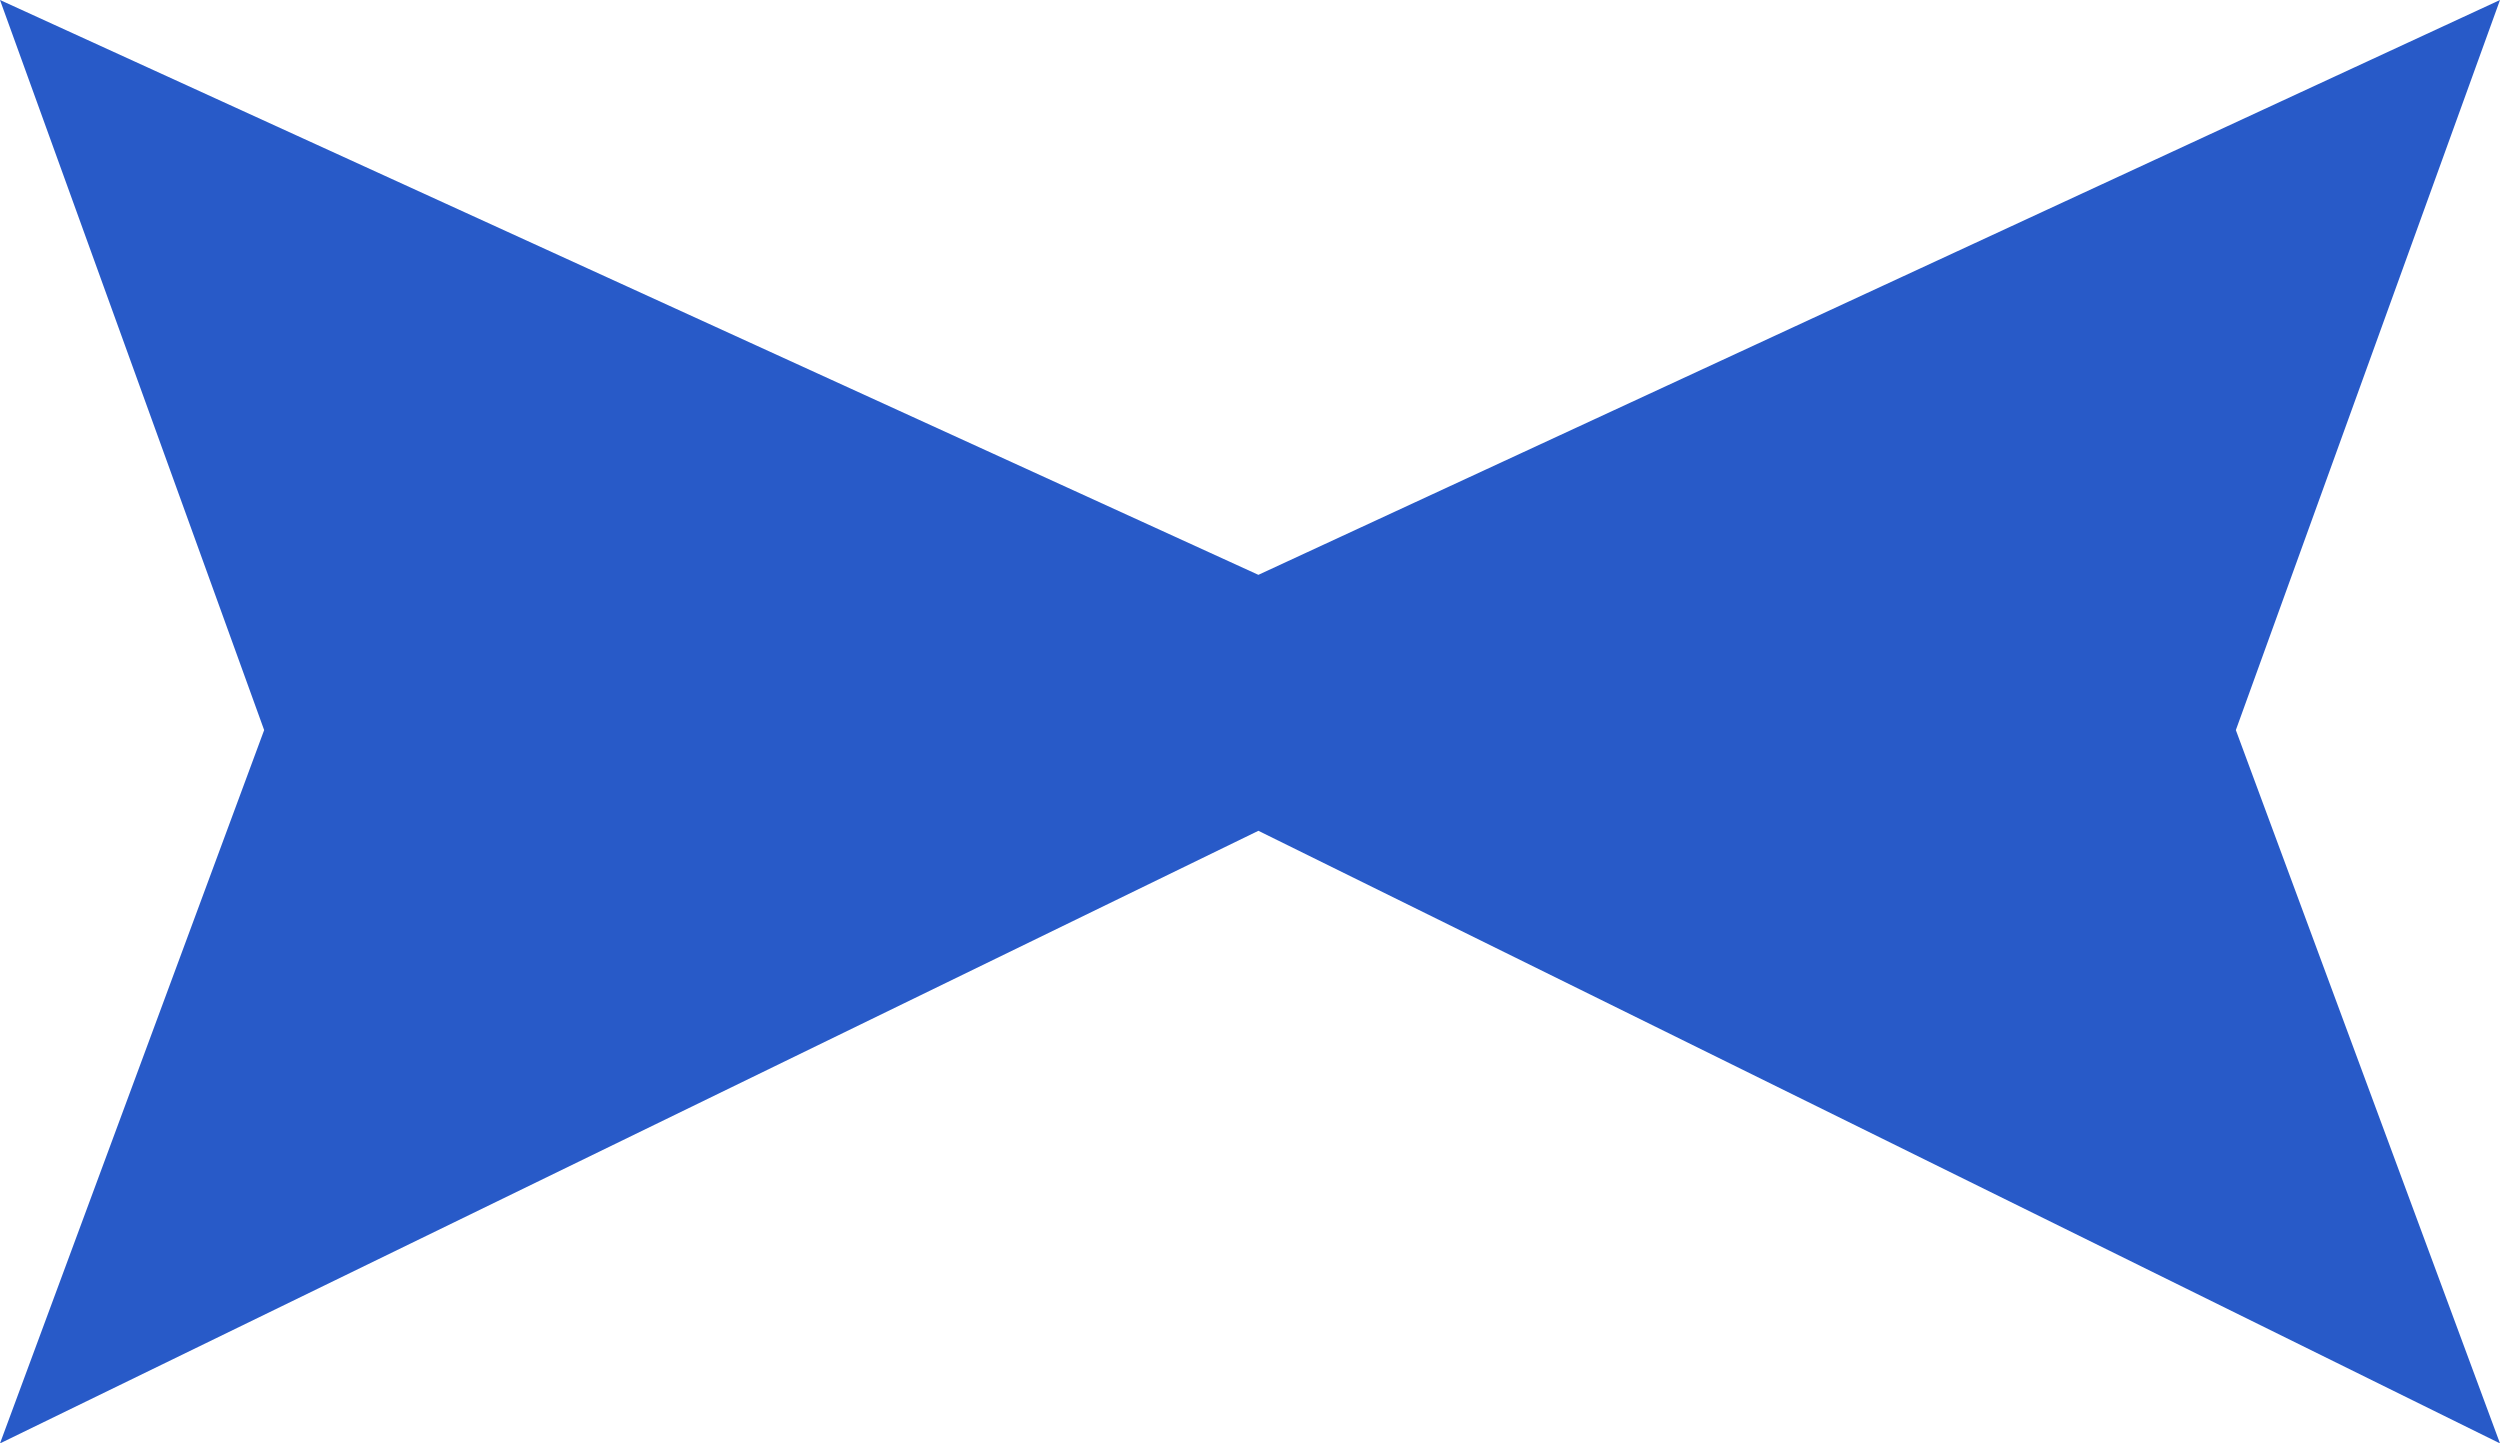
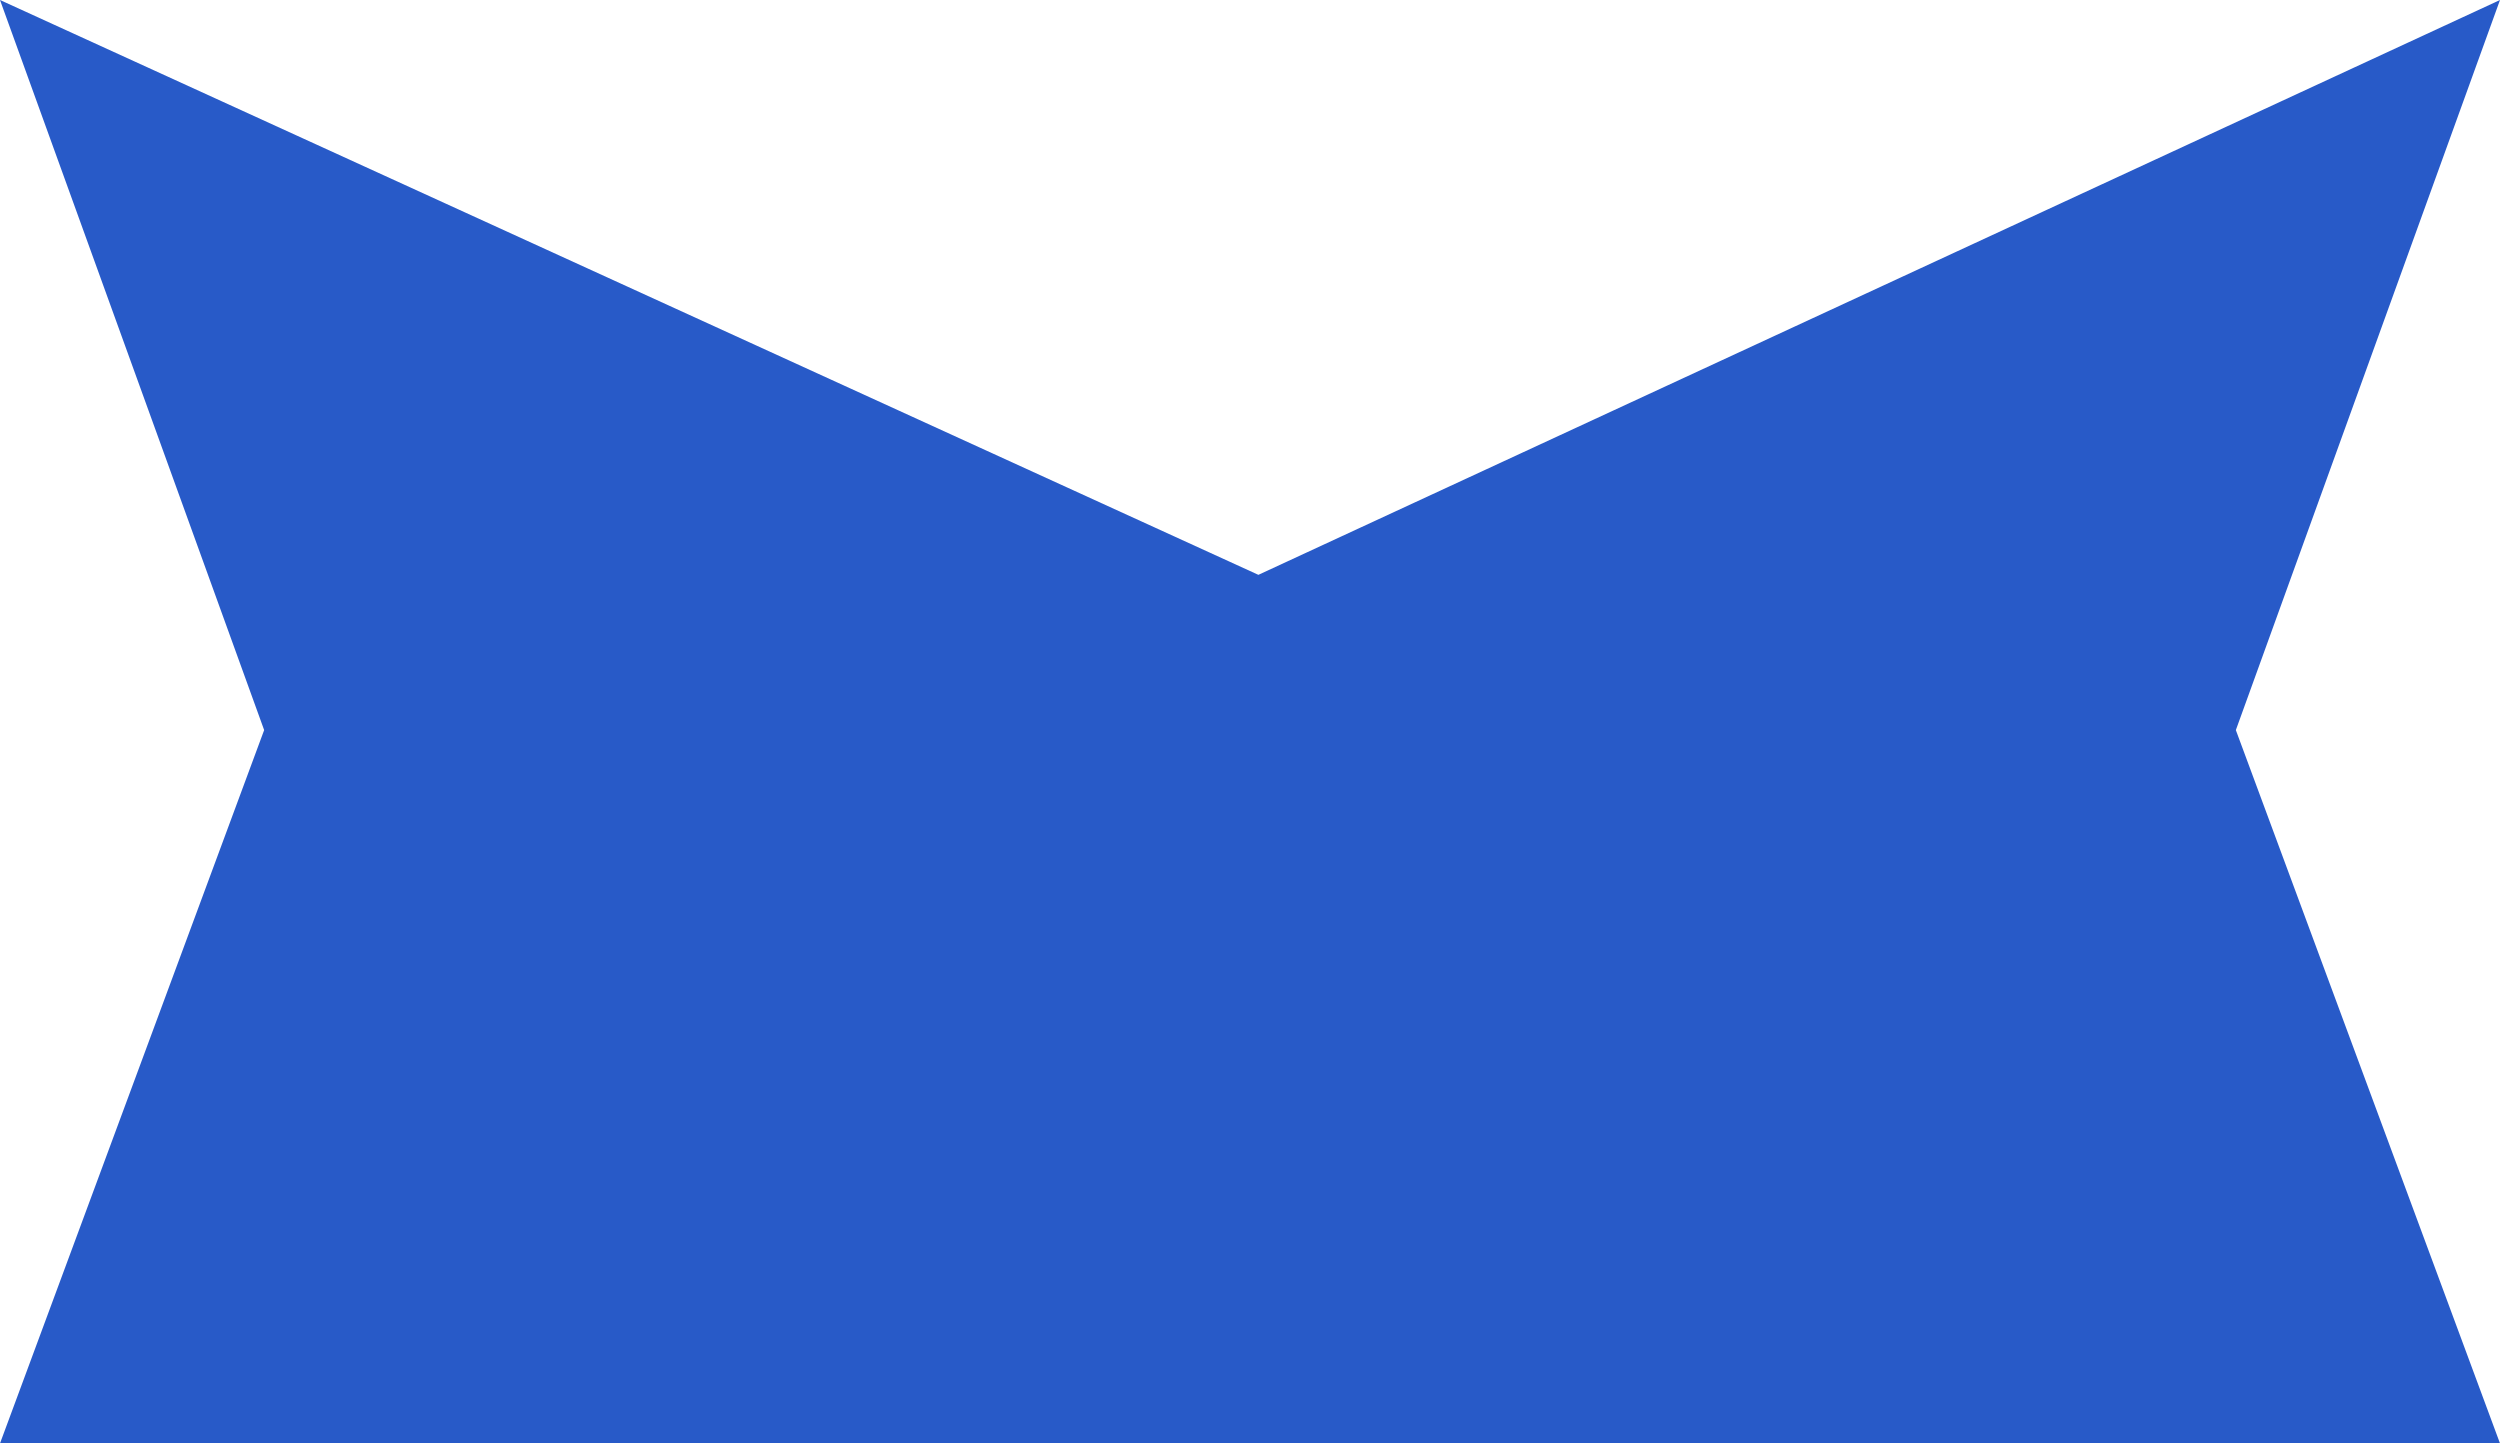
<svg xmlns="http://www.w3.org/2000/svg" width="265" height="153" viewBox="0 0 265 153" fill="none">
-   <path d="M0 0L133.389 60.933L265 0L237 77.389L265 153L133.389 88.064L0 153L28 77.389L0 0Z" fill="url(#paint0_linear_101_31)" />
+   <path d="M0 0L133.389 60.933L265 0L237 77.389L265 153L0 153L28 77.389L0 0Z" fill="url(#paint0_linear_101_31)" />
  <defs>
    <linearGradient id="paint0_linear_101_31" x1="0" y1="76.5" x2="265" y2="76.5" gradientUnits="userSpaceOnUse">
      <stop offset="1" stop-color="#285AC8" />
      <stop offset="1" stop-color="#20BDFF" />
    </linearGradient>
  </defs>
</svg>